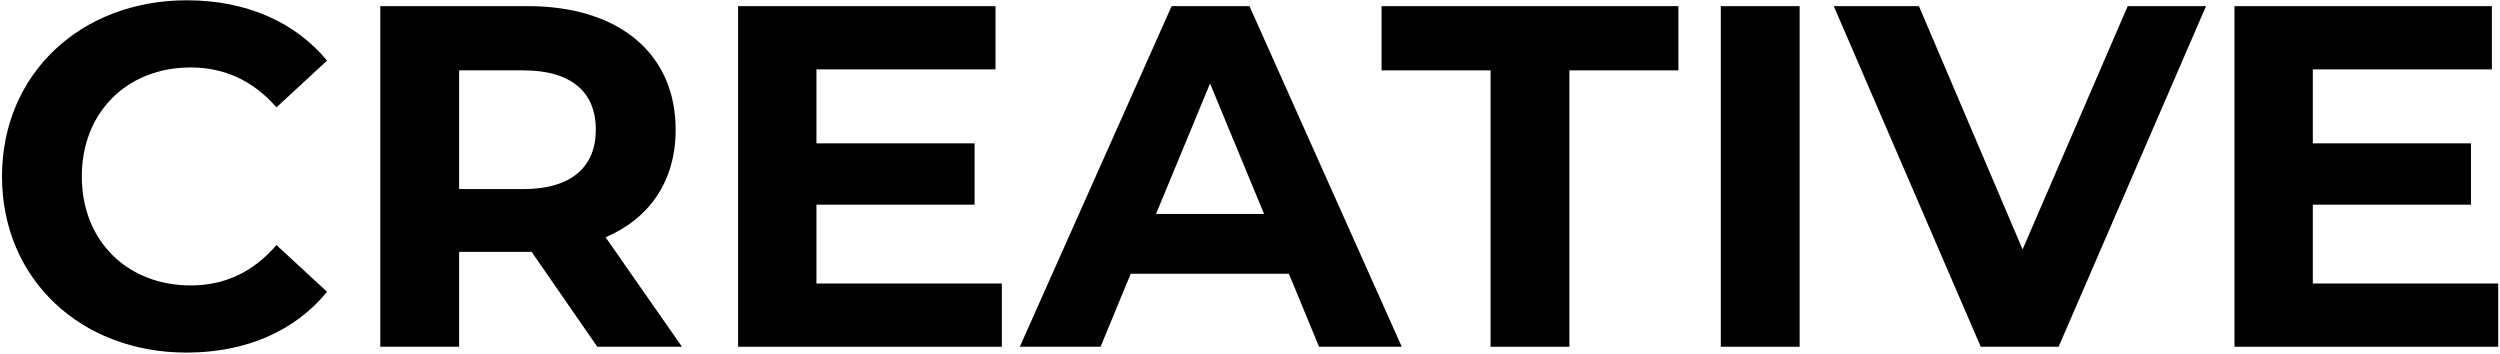
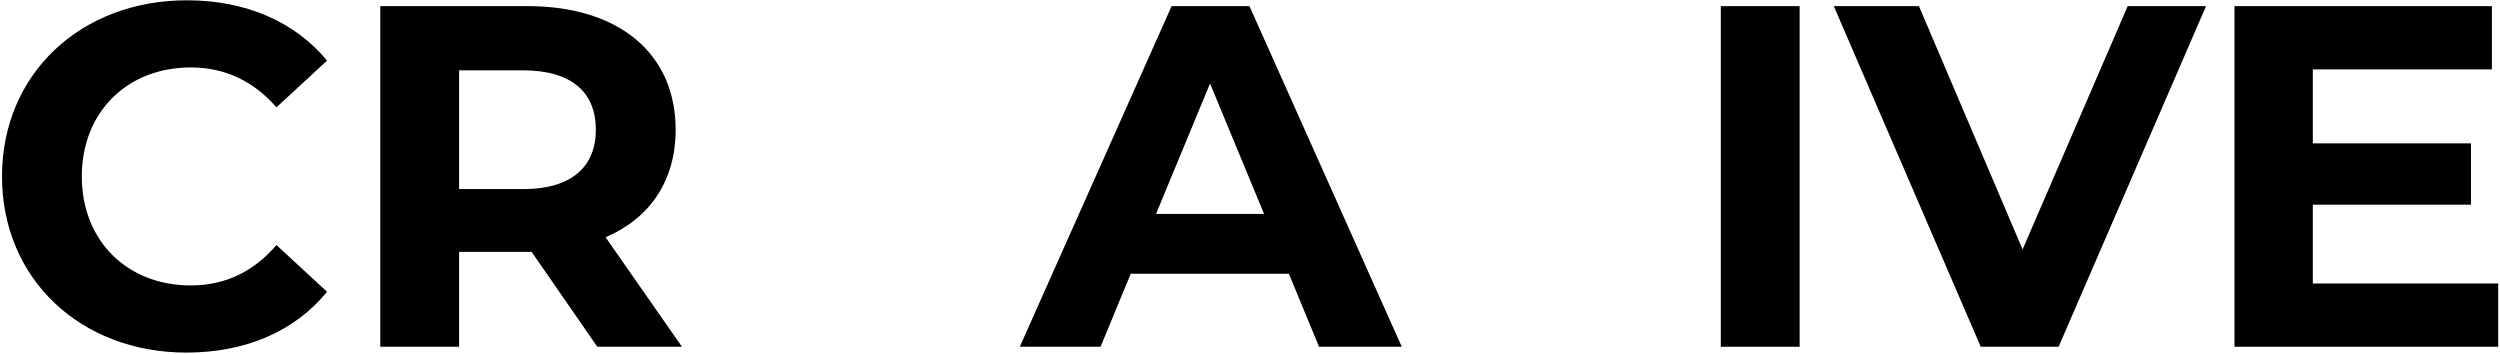
<svg xmlns="http://www.w3.org/2000/svg" width="1031" height="146" viewBox="0 0 1031 146" fill="none">
  <path d="M76.881 145.408C101.363 145.408 121.631 136.578 134.875 120.324L114.005 101.059C104.574 112.096 92.734 117.715 78.687 117.715C52.399 117.715 33.736 99.253 33.736 72.764C33.736 46.276 52.399 27.814 78.687 27.814C92.734 27.814 104.574 33.433 114.005 44.269L134.875 25.004C121.631 8.951 101.363 0.121 77.082 0.121C33.335 0.121 0.826 30.423 0.826 72.764C0.826 115.106 33.335 145.408 76.881 145.408Z" fill="black" />
  <path d="M281.245 143L249.74 97.848C268.001 90.022 278.636 74.57 278.636 53.5C278.636 21.994 255.158 2.529 217.632 2.529H156.828V143H189.337V103.869H219.237L246.328 143H281.245ZM245.726 53.5C245.726 68.751 235.693 77.982 215.826 77.982H189.337V29.018H215.826C235.693 29.018 245.726 38.048 245.726 53.5Z" fill="black" />
-   <path d="M336.701 116.912V84.403H401.92V59.119H336.701V28.616H410.549V2.529H304.393V143H413.157V116.912H336.701Z" fill="black" />
  <path d="M543.975 143H578.089L515.279 2.529H483.172L420.562 143H453.873L466.315 112.899H531.534L543.975 143ZM476.75 88.216L499.025 34.436L521.299 88.216H476.75Z" fill="black" />
-   <path d="M614.706 143H647.215V29.018H692.165V2.529H569.755V29.018H614.706V143Z" fill="black" />
  <path d="M709.657 143H742.166V2.529H709.657V143Z" fill="black" />
  <path d="M877.463 2.529L834.117 102.865L791.374 2.529H756.257L816.859 143H848.967L909.771 2.529H877.463Z" fill="black" />
  <path d="M953.807 116.912V84.403H1019.03V59.119H953.807V28.616H1027.65V2.529H921.499V143H1030.26V116.912H953.807Z" fill="black" />
</svg>